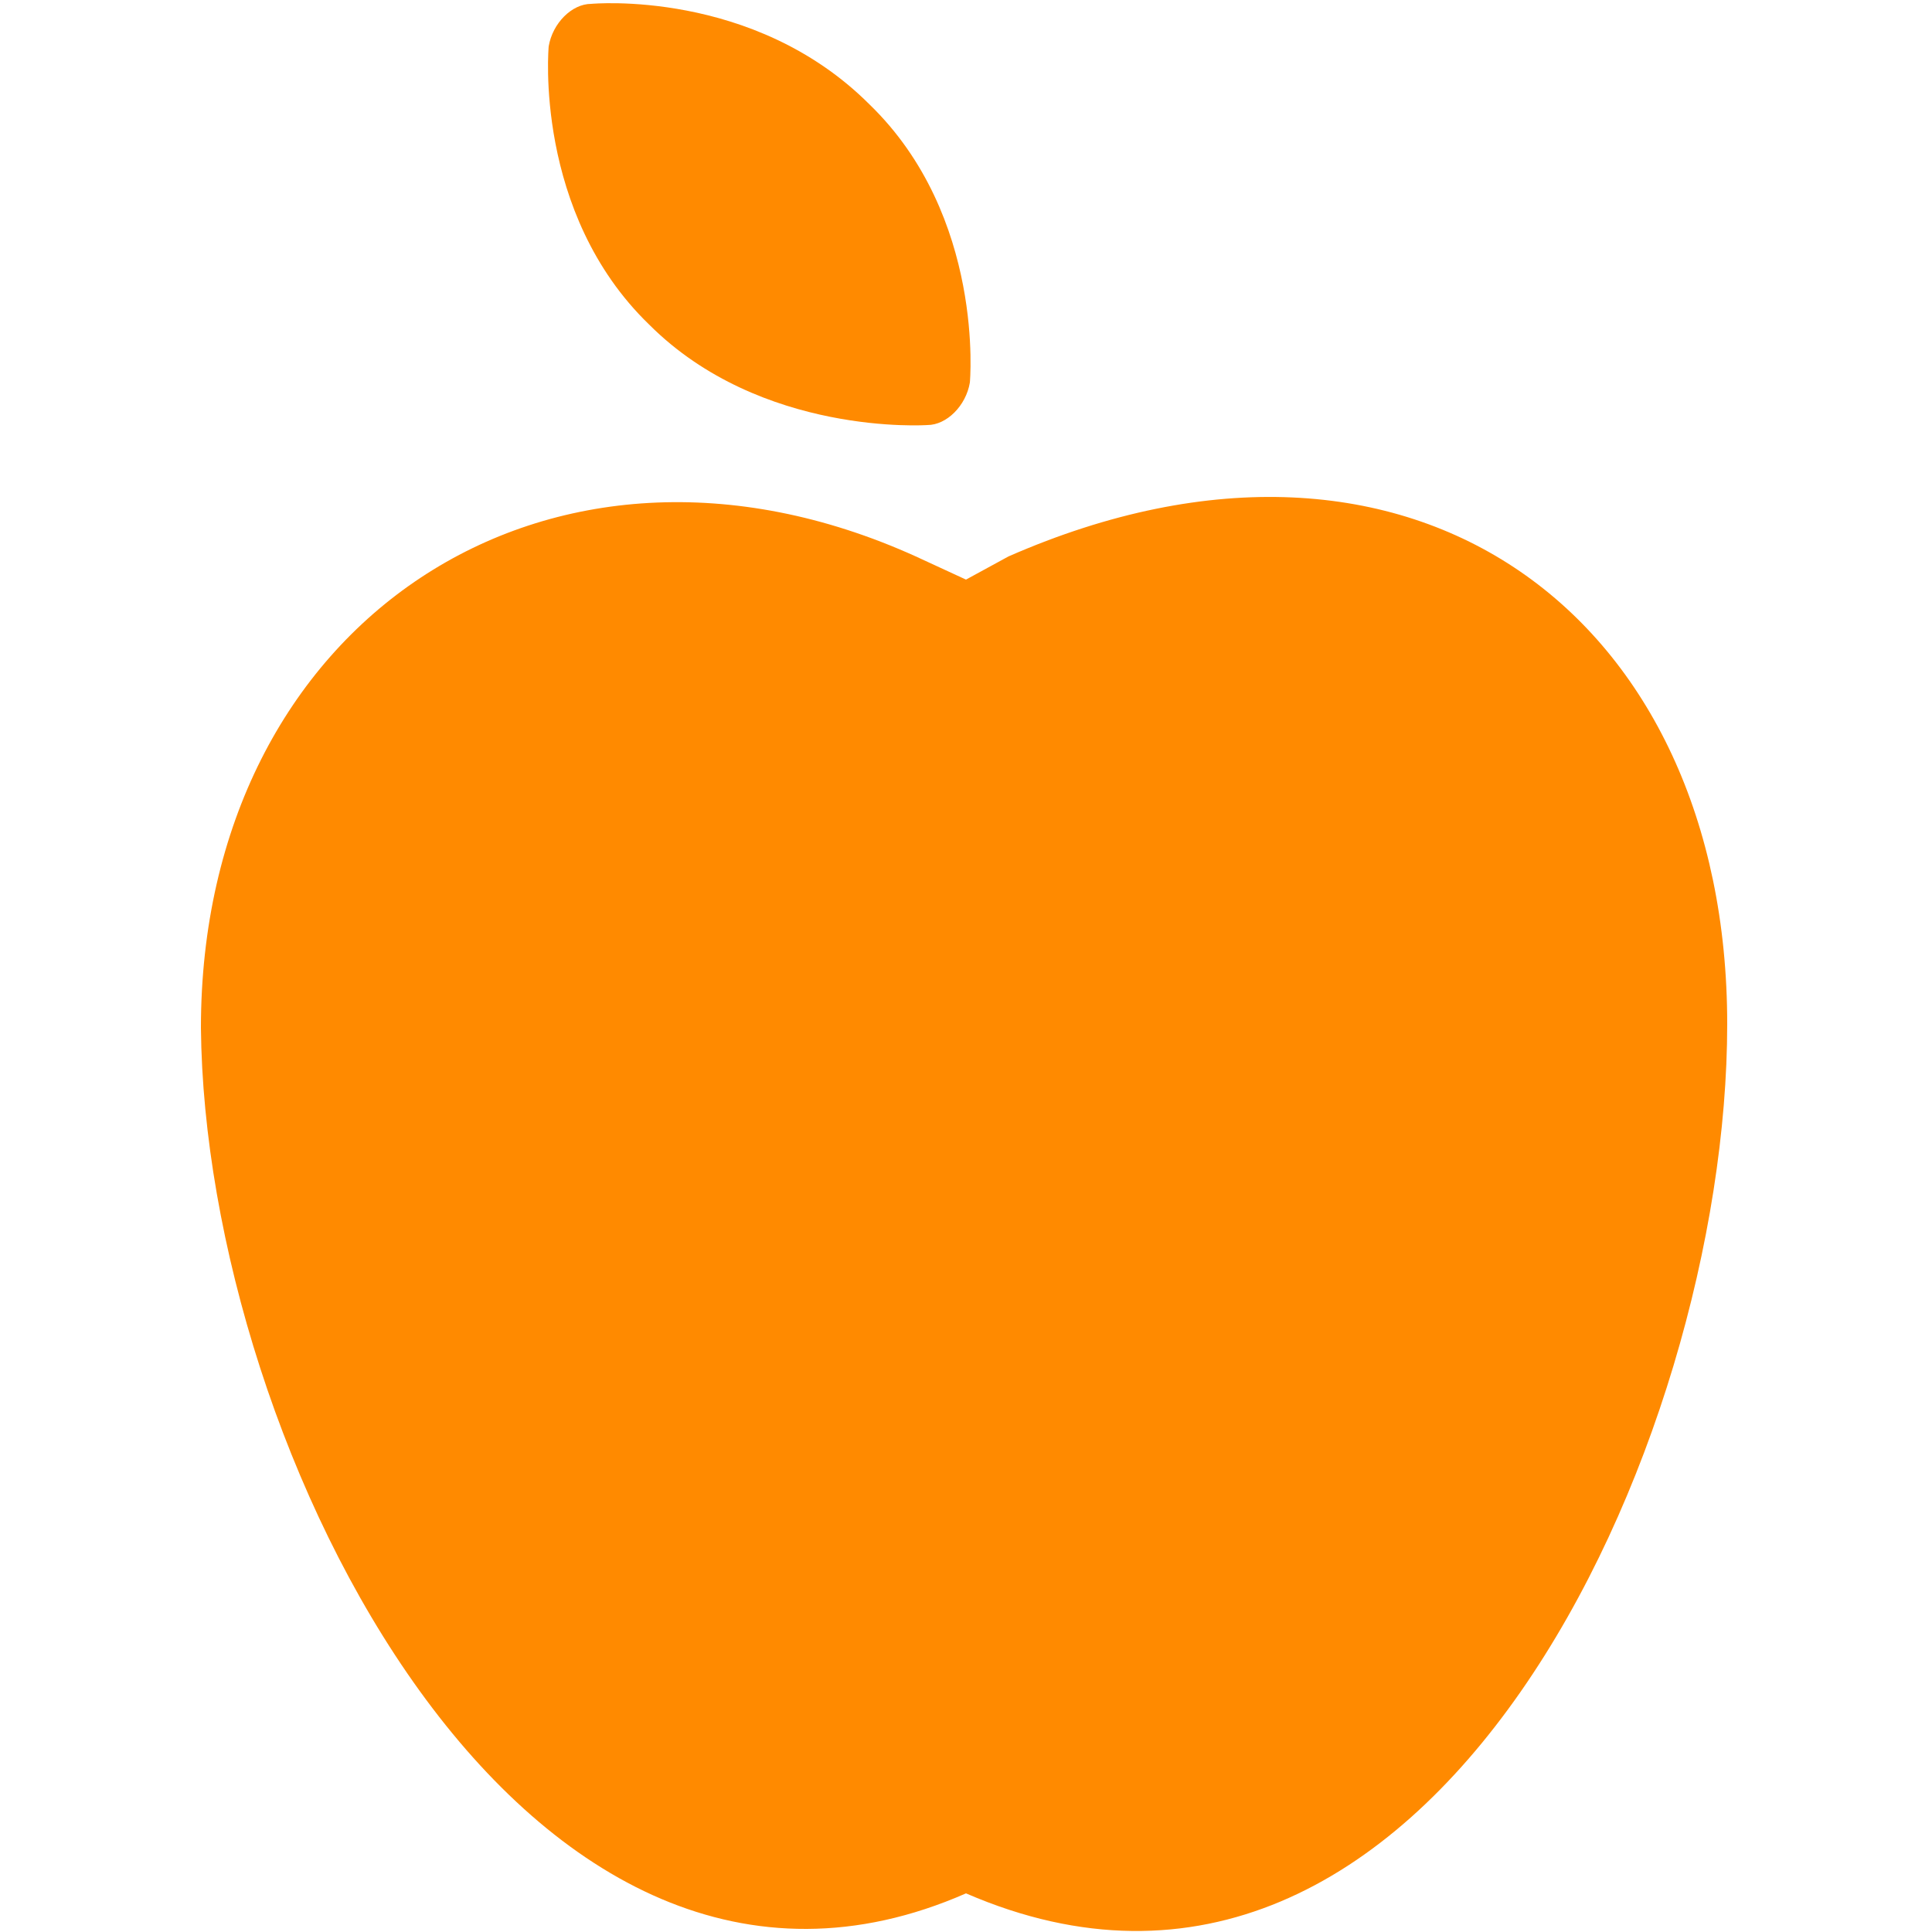
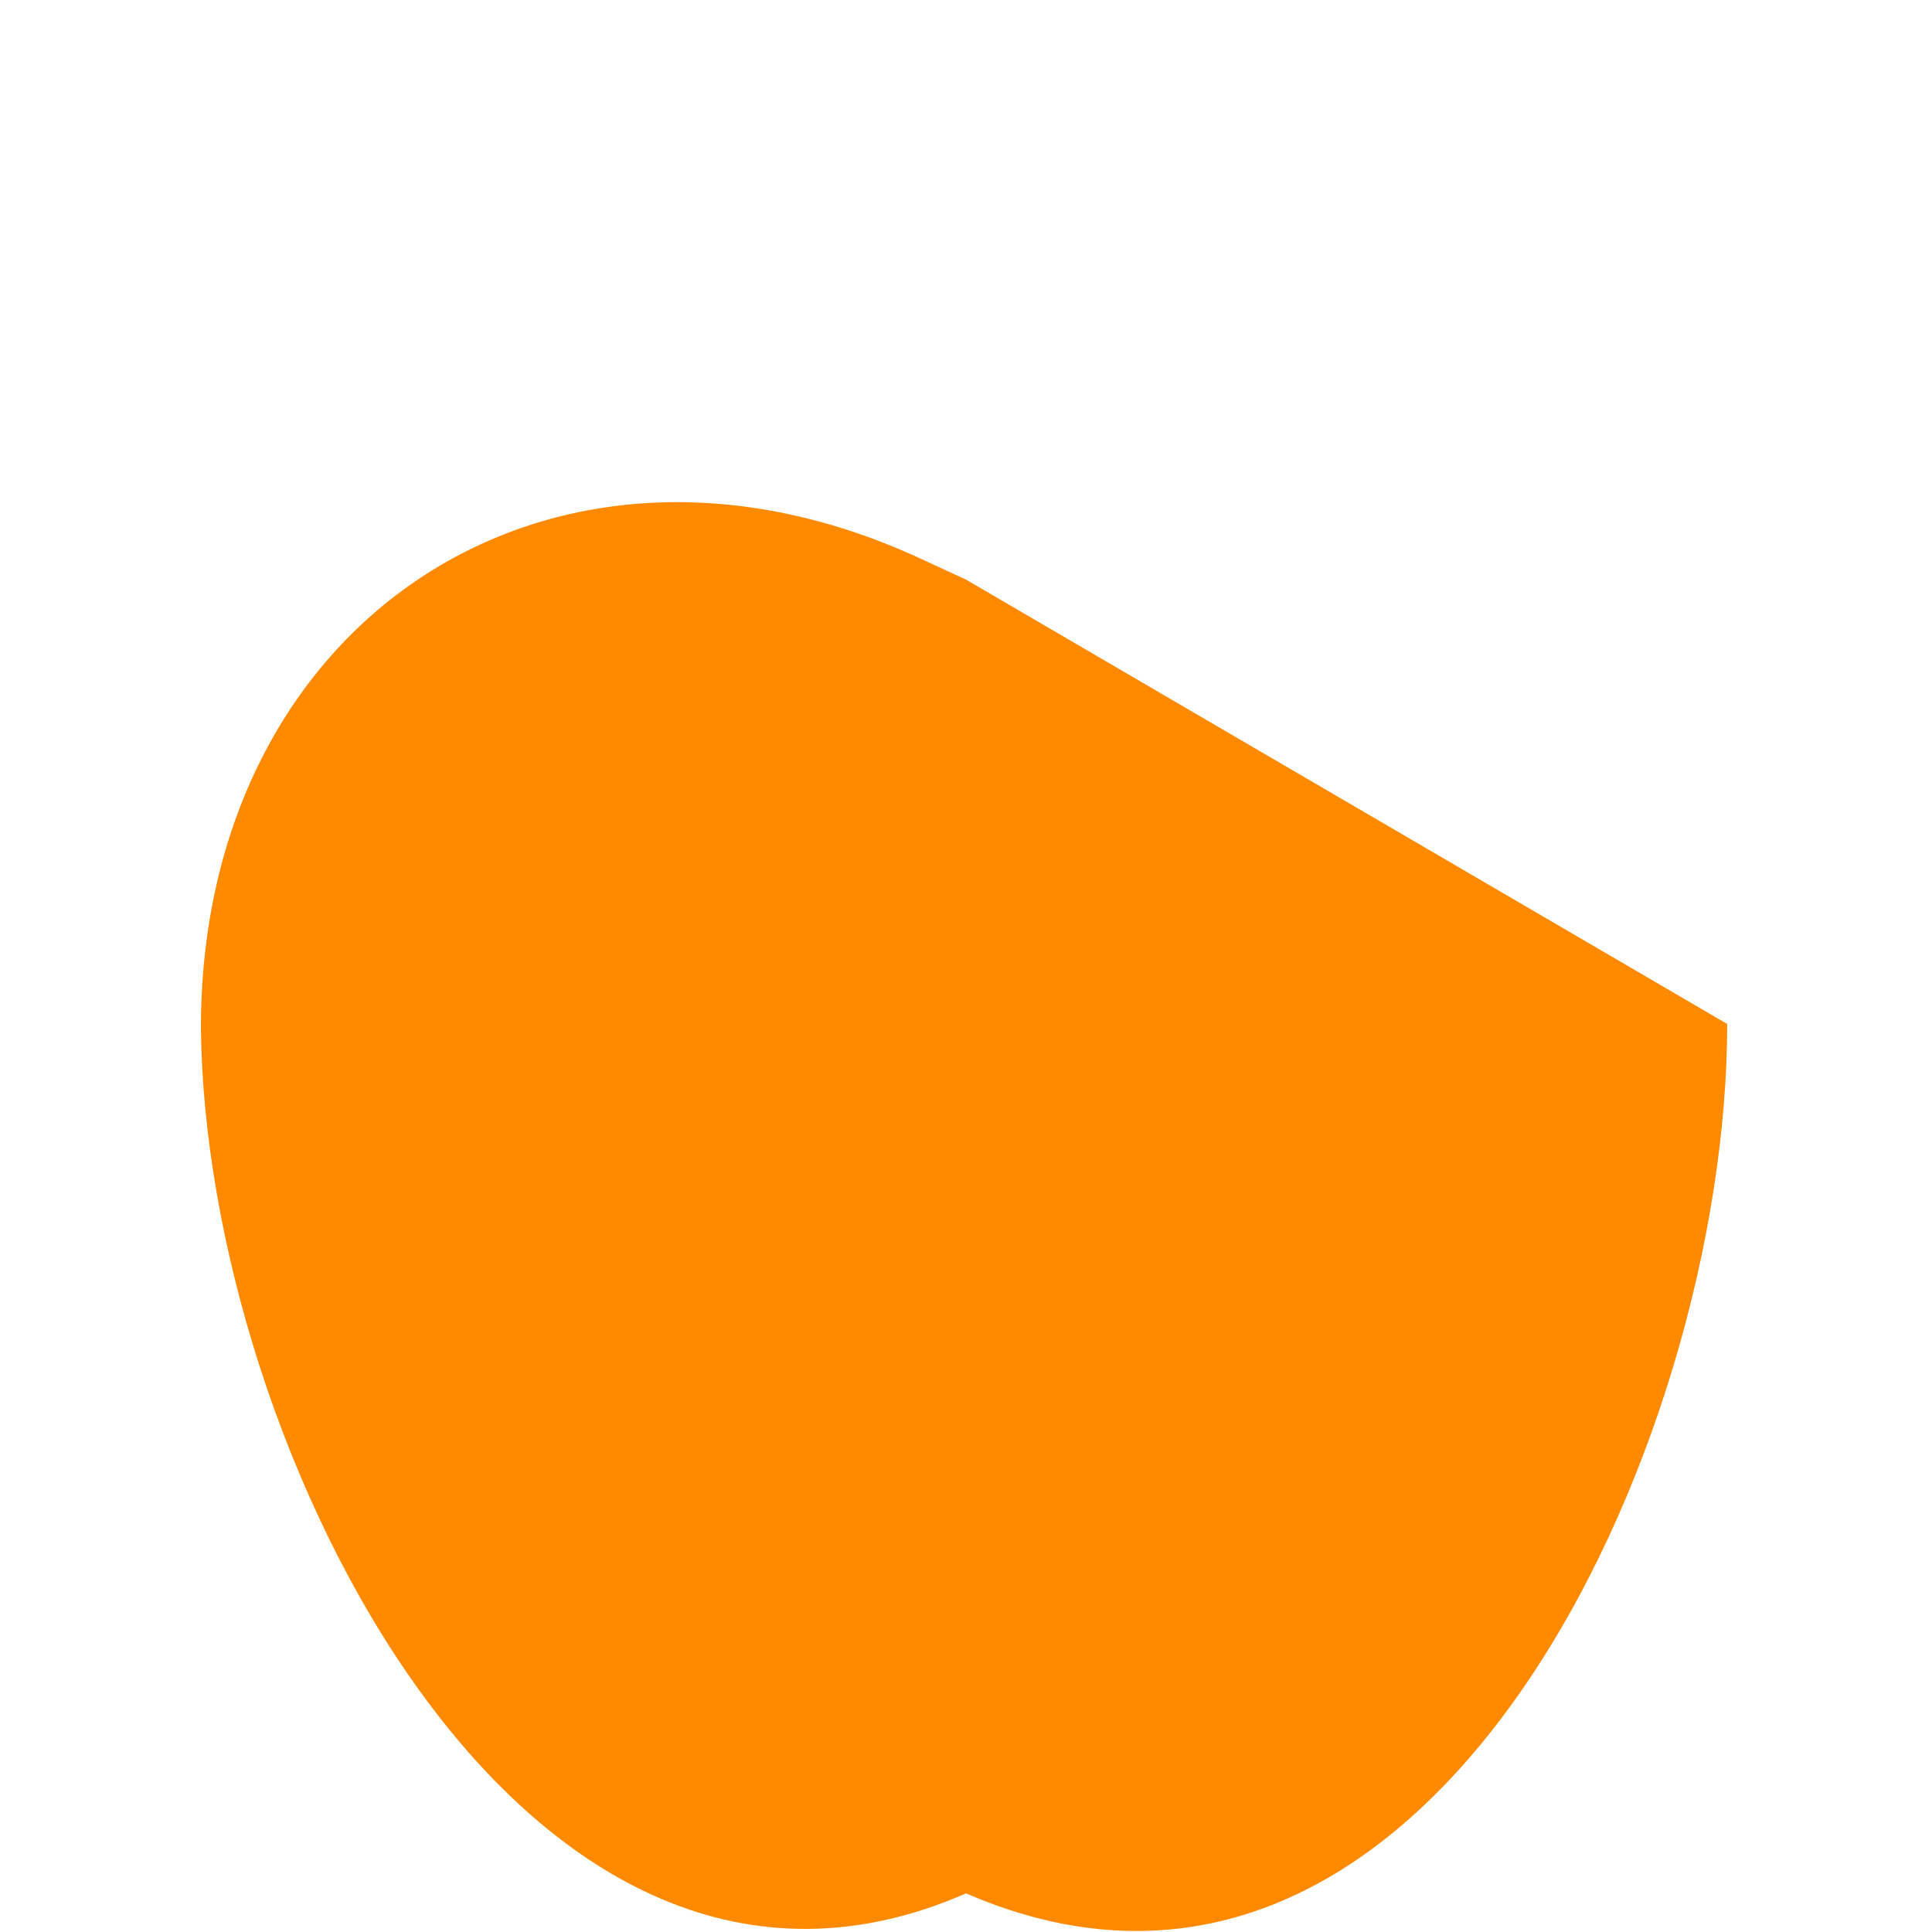
<svg xmlns="http://www.w3.org/2000/svg" version="1.1" id="Capa_1" x="0px" y="0px" viewBox="0 0 50 50" style="enable-background:new 0 0 50 50;" xml:space="preserve">
  <style type="text/css">
	.st0{fill:#FF8A00;}
</style>
  <g>
    <g>
-       <path class="st0" d="M23.7,14.4c-9.5-4.3-18.5,1.7-18.5,12.2C5.3,37.5,13.6,54,25,49c12,5.2,19.7-11.6,19.7-22.5    c0-10.5-8.1-16.7-18.6-12.1L25,15L23.7,14.4z" />
-       <path class="st0" d="M24,11c0.5,0,1-0.5,1.1-1.1c0,0,0.4-4.3-2.6-7.2c-3-3-7.2-2.6-7.2-2.6c-0.5,0-1,0.5-1.1,1.1    c0,0-0.4,4.3,2.6,7.2C19.7,11.3,24,11,24,11z" />
+       <path class="st0" d="M23.7,14.4c-9.5-4.3-18.5,1.7-18.5,12.2C5.3,37.5,13.6,54,25,49c12,5.2,19.7-11.6,19.7-22.5    L25,15L23.7,14.4z" />
    </g>
  </g>
</svg>